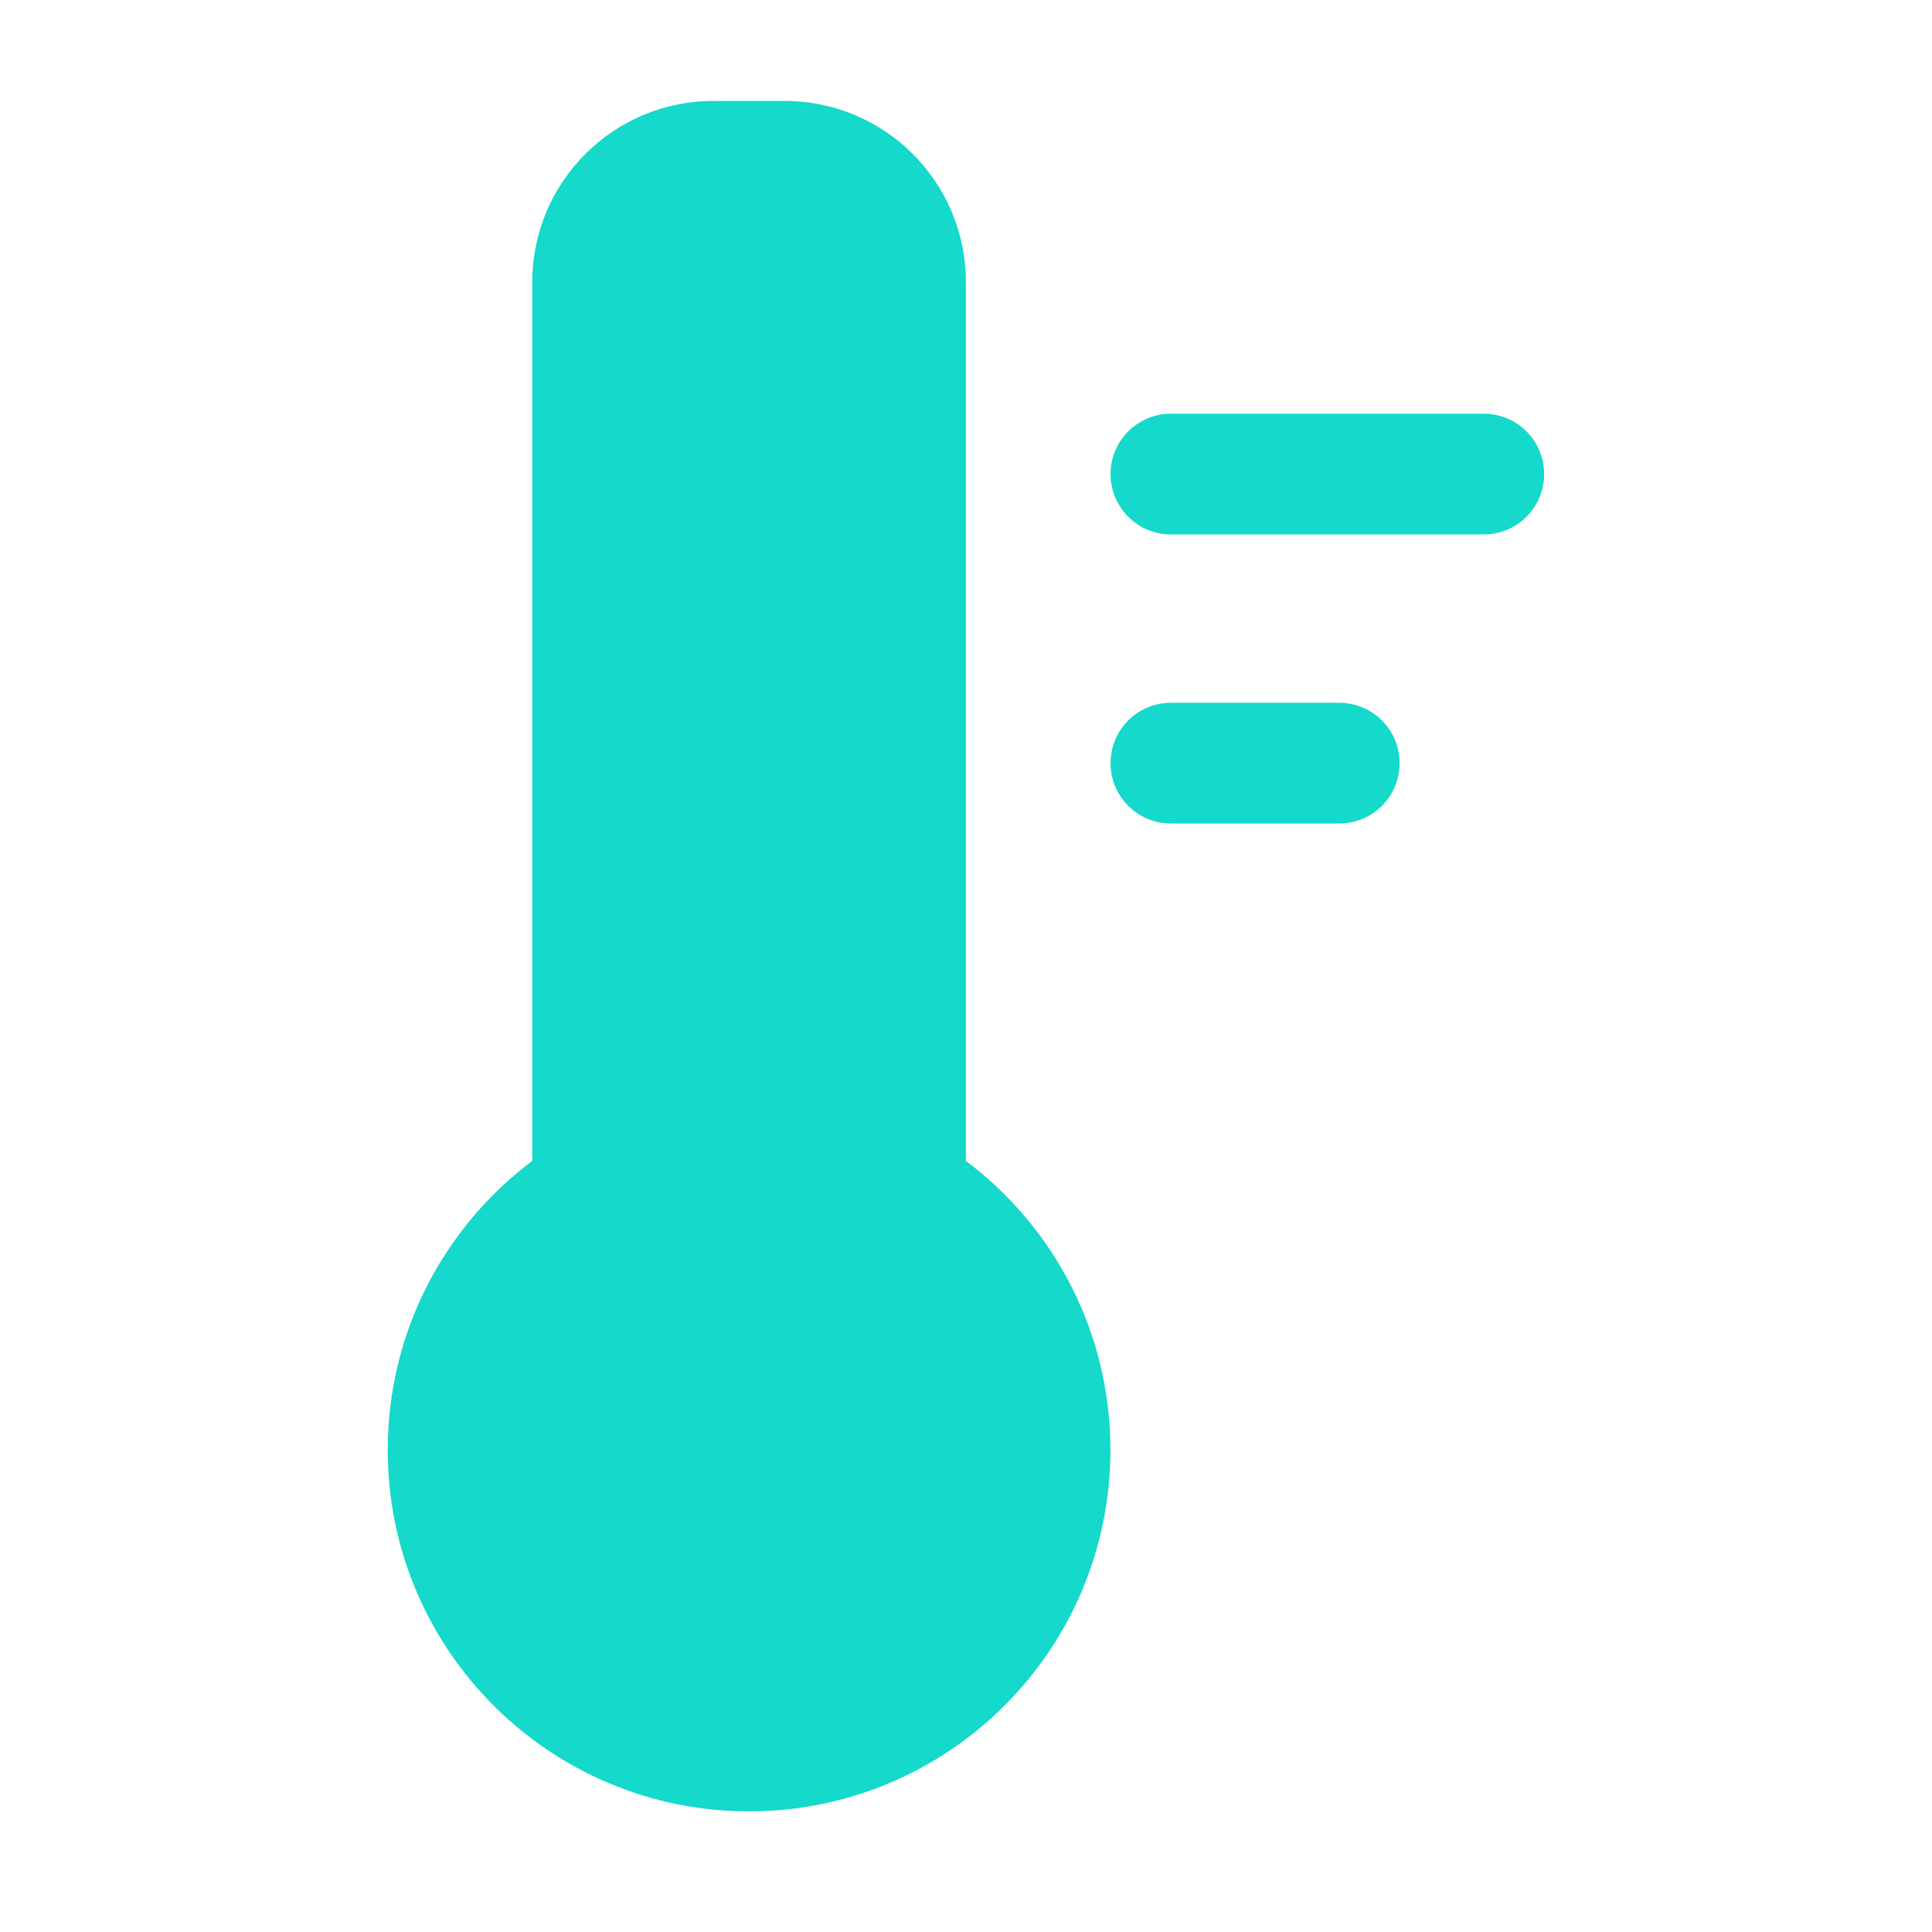
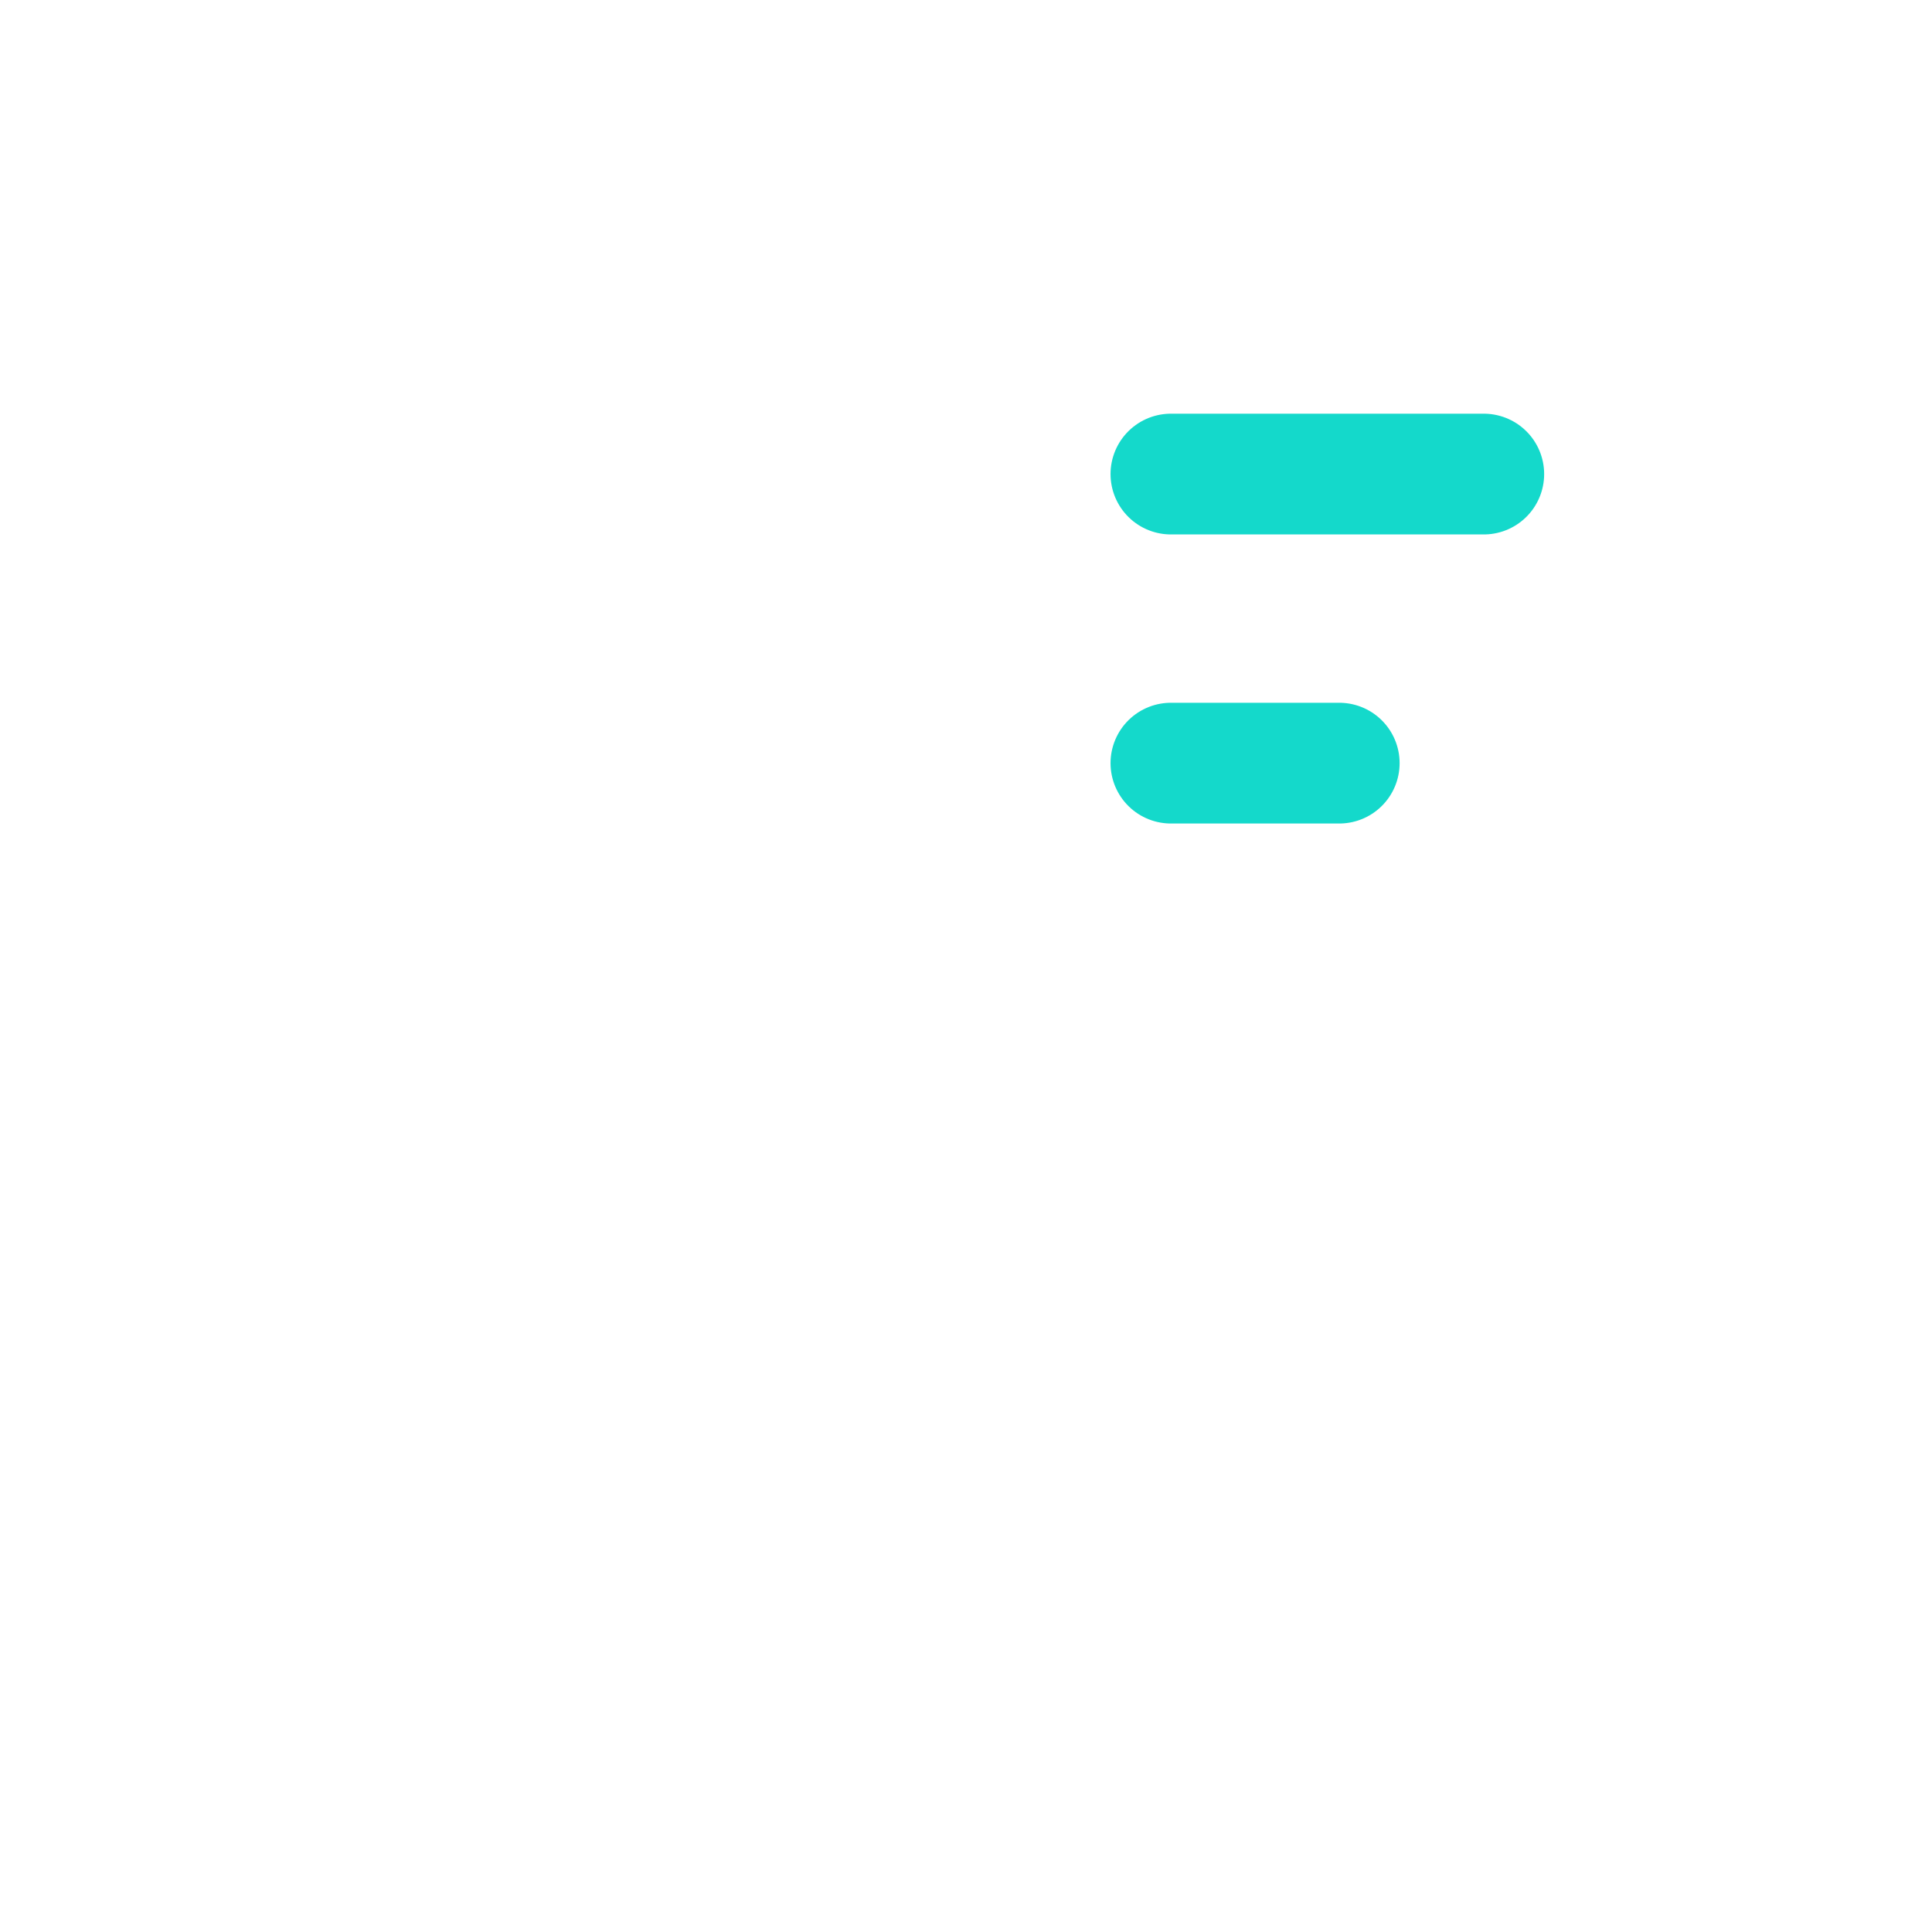
<svg xmlns="http://www.w3.org/2000/svg" width="16" height="16" viewBox="0 0 16 16" fill="none">
-   <path fill-rule="evenodd" clip-rule="evenodd" d="M5.908 0.836C5.079 0.836 4.408 1.508 4.408 2.336V9.614C3.681 10.16 3.211 11.029 3.211 12.008C3.211 13.661 4.551 15.001 6.203 15.001C7.856 15.001 9.196 13.661 9.196 12.008C9.196 11.029 8.726 10.16 7.999 9.614V2.336C7.999 1.508 7.327 0.836 6.499 0.836H5.908Z" fill="#14D9CB" />
  <line x1="9.697" y1="3.926" x2="12.288" y2="3.926" stroke="#14D9CB" stroke-linecap="round" />
  <line x1="9.697" y1="6.32" x2="11.091" y2="6.32" stroke="#14D9CB" stroke-linecap="round" />
</svg>